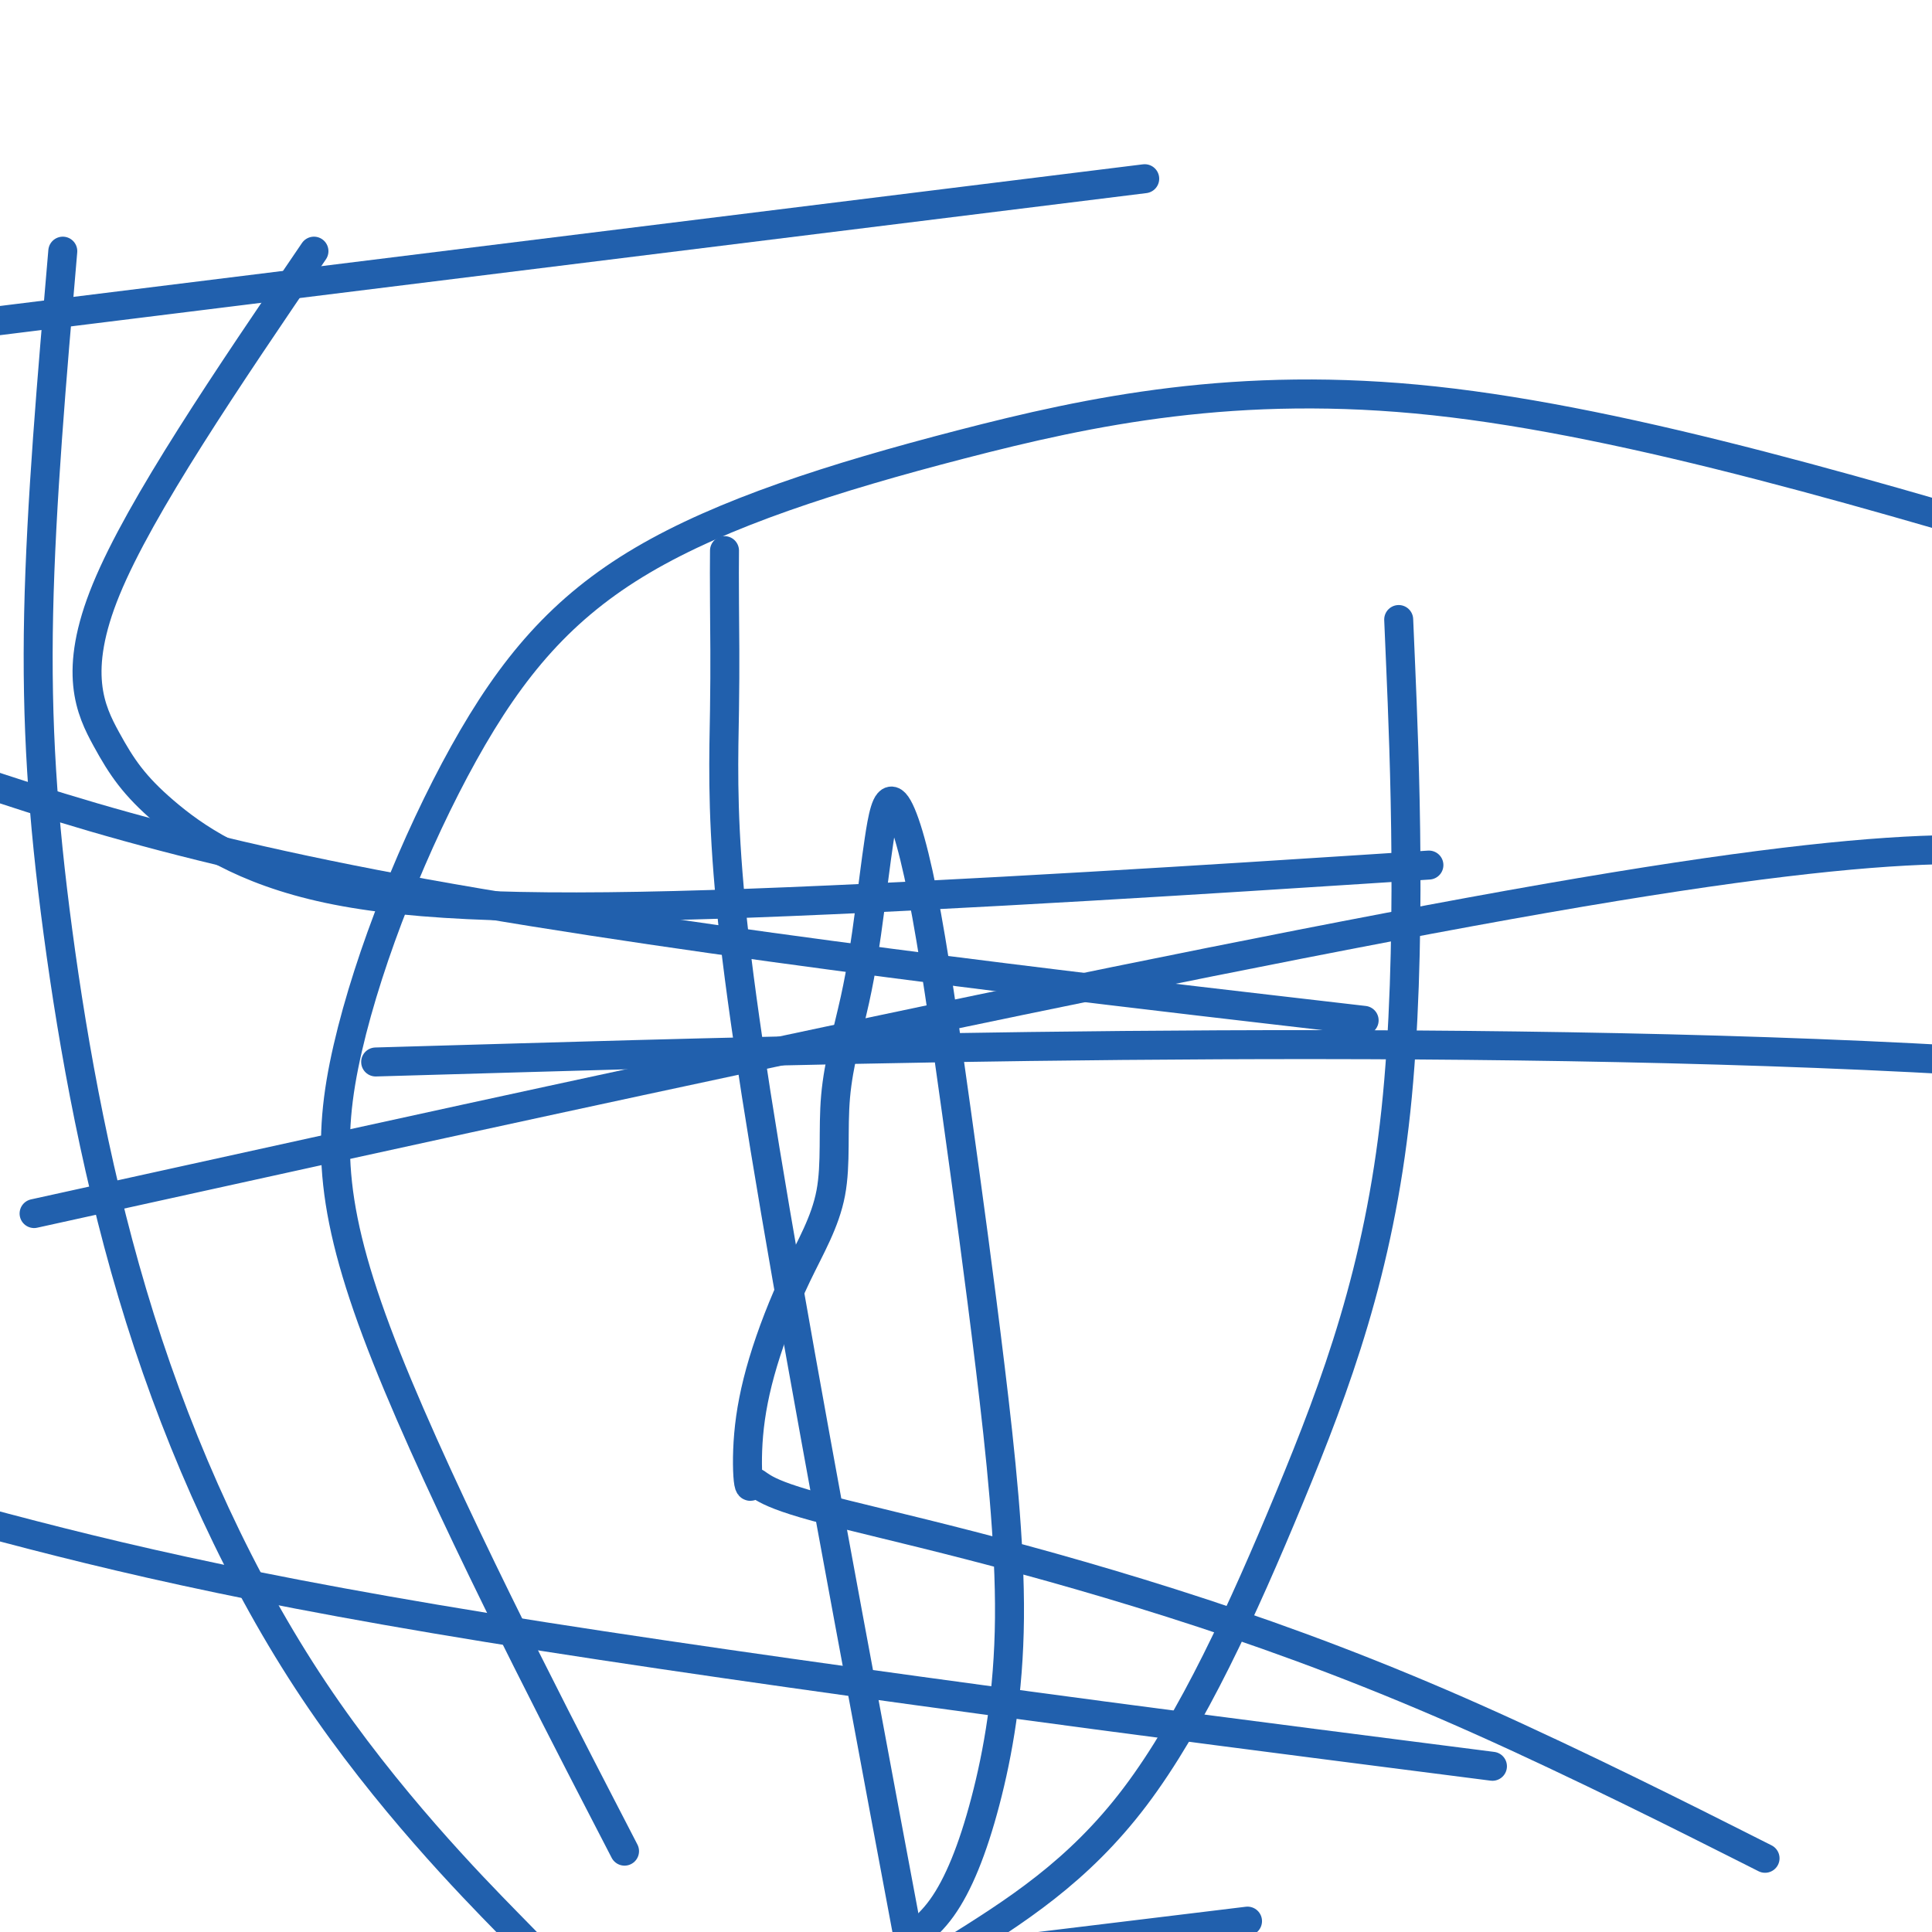
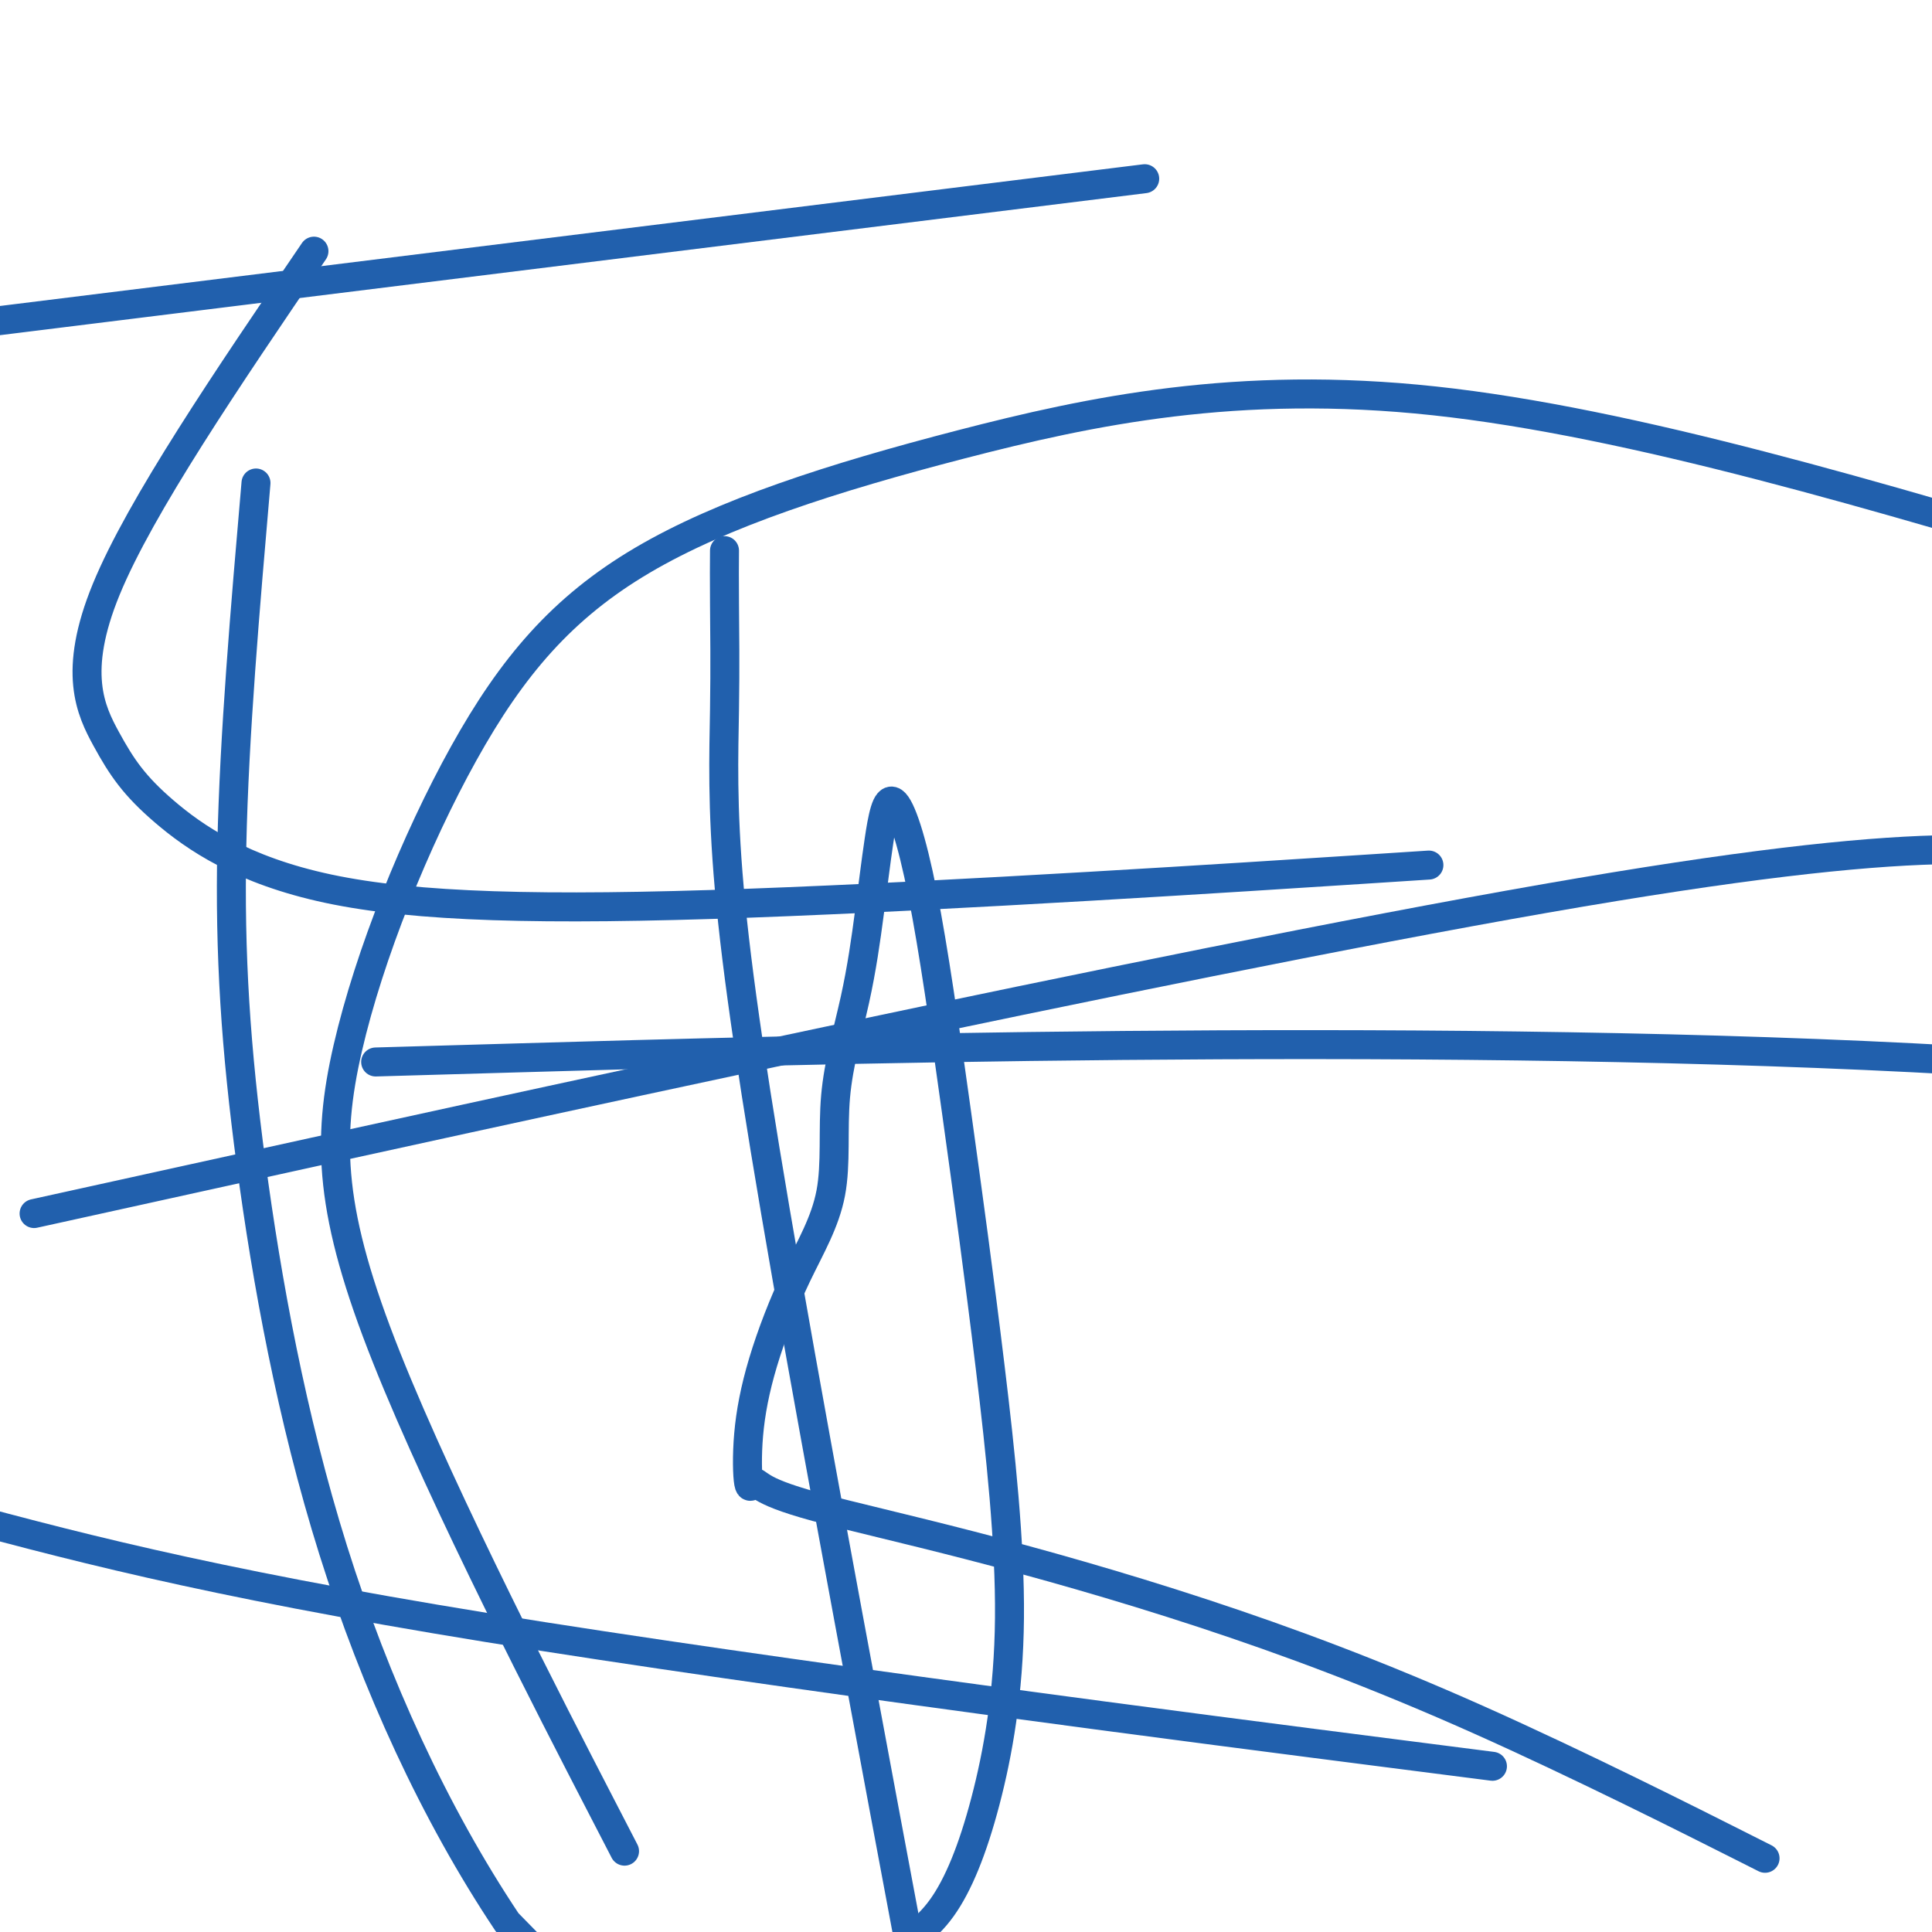
<svg xmlns="http://www.w3.org/2000/svg" viewBox="0 0 400 400" version="1.1">
  <g fill="none" stroke="#2160AD" stroke-width="6" stroke-linecap="round" stroke-linejoin="round">
    <path d="M150,114c-0.021,2.876 -0.041,5.751 0,11c0.041,5.249 0.145,12.871 0,22c-0.145,9.129 -0.539,19.766 1,37c1.539,17.234 5.011,41.067 12,81c6.989,39.933 17.494,95.967 28,152" />
    <path d="M360,382c4.712,2.375 9.425,4.751 0,0c-9.425,-4.751 -32.987,-16.628 -54,-26c-21.013,-9.372 -39.476,-16.240 -57,-22c-17.524,-5.760 -34.111,-10.412 -48,-14c-13.889,-3.588 -25.082,-6.112 -32,-8c-6.918,-1.888 -9.560,-3.139 -11,-4c-1.440,-0.861 -1.677,-1.332 -2,-1c-0.323,0.332 -0.733,1.467 -1,0c-0.267,-1.467 -0.390,-5.537 0,-10c0.390,-4.463 1.294,-9.318 3,-15c1.706,-5.682 4.214,-12.190 7,-18c2.786,-5.810 5.848,-10.922 7,-17c1.152,-6.078 0.392,-13.122 1,-20c0.608,-6.878 2.583,-13.592 4,-20c1.417,-6.408 2.277,-12.512 3,-18c0.723,-5.488 1.308,-10.361 2,-15c0.692,-4.639 1.492,-9.044 3,-8c1.508,1.044 3.723,7.538 6,19c2.277,11.462 4.617,27.891 7,45c2.383,17.109 4.810,34.900 7,53c2.190,18.100 4.144,36.511 4,52c-0.144,15.489 -2.385,28.055 -5,38c-2.615,9.945 -5.604,17.270 -9,22c-3.396,4.730 -7.198,6.865 -11,9" />
    <path d="M124,373c4.598,8.897 9.196,17.794 0,0c-9.196,-17.794 -32.185,-62.280 -44,-92c-11.815,-29.720 -12.457,-44.673 -8,-64c4.457,-19.327 14.012,-43.027 24,-61c9.988,-17.973 20.409,-30.220 37,-40c16.591,-9.780 39.351,-17.095 66,-24c26.649,-6.905 57.185,-13.402 98,-9c40.815,4.402 91.907,19.701 143,35" />
    <path d="M108,219c-26.200,0.756 -52.400,1.511 0,0c52.400,-1.511 183.400,-5.289 288,0c104.600,5.289 182.800,19.644 261,34" />
-     <path d="M248,399c8.917,-1.083 17.833,-2.167 0,0c-17.833,2.167 -62.417,7.583 -107,13" />
    <path d="M288,363c18.200,2.333 36.400,4.667 0,0c-36.400,-4.667 -127.400,-16.333 -187,-26c-59.600,-9.667 -87.800,-17.333 -116,-25" />
    <path d="M40,244c-28.556,6.289 -57.111,12.578 0,0c57.111,-12.578 199.889,-44.022 280,-58c80.111,-13.978 97.556,-10.489 115,-7" />
-     <path d="M263,209c16.844,1.956 33.689,3.911 0,0c-33.689,-3.911 -117.911,-13.689 -175,-24c-57.089,-10.311 -87.044,-21.156 -117,-32" />
    <path d="M3,66c-19.500,2.417 -39.000,4.833 0,0c39.000,-4.833 136.500,-16.917 234,-29" />
    <path d="M282,180c11.998,-0.777 23.996,-1.553 0,0c-23.996,1.553 -83.985,5.436 -127,7c-43.015,1.564 -69.057,0.809 -87,-3c-17.943,-3.809 -27.789,-10.670 -34,-16c-6.211,-5.330 -8.788,-9.127 -12,-15c-3.212,-5.873 -7.061,-13.821 0,-31c7.061,-17.179 25.030,-43.590 43,-70" />
-     <path d="M290,138c-0.359,-8.437 -0.718,-16.874 0,0c0.718,16.874 2.512,59.059 -1,92c-3.512,32.941 -12.330,56.638 -22,80c-9.670,23.362 -20.191,46.389 -32,62c-11.809,15.611 -24.904,23.805 -38,32" />
-     <path d="M105,398c3.565,3.640 7.130,7.280 0,0c-7.130,-7.280 -24.955,-25.481 -40,-48c-15.045,-22.519 -27.311,-49.356 -36,-77c-8.689,-27.644 -13.801,-56.097 -17,-80c-3.199,-23.903 -4.485,-43.258 -4,-66c0.485,-22.742 2.743,-48.871 5,-75" />
+     <path d="M105,398c3.565,3.640 7.130,7.280 0,0c-15.045,-22.519 -27.311,-49.356 -36,-77c-8.689,-27.644 -13.801,-56.097 -17,-80c-3.199,-23.903 -4.485,-43.258 -4,-66c0.485,-22.742 2.743,-48.871 5,-75" />
  </g>
</svg>